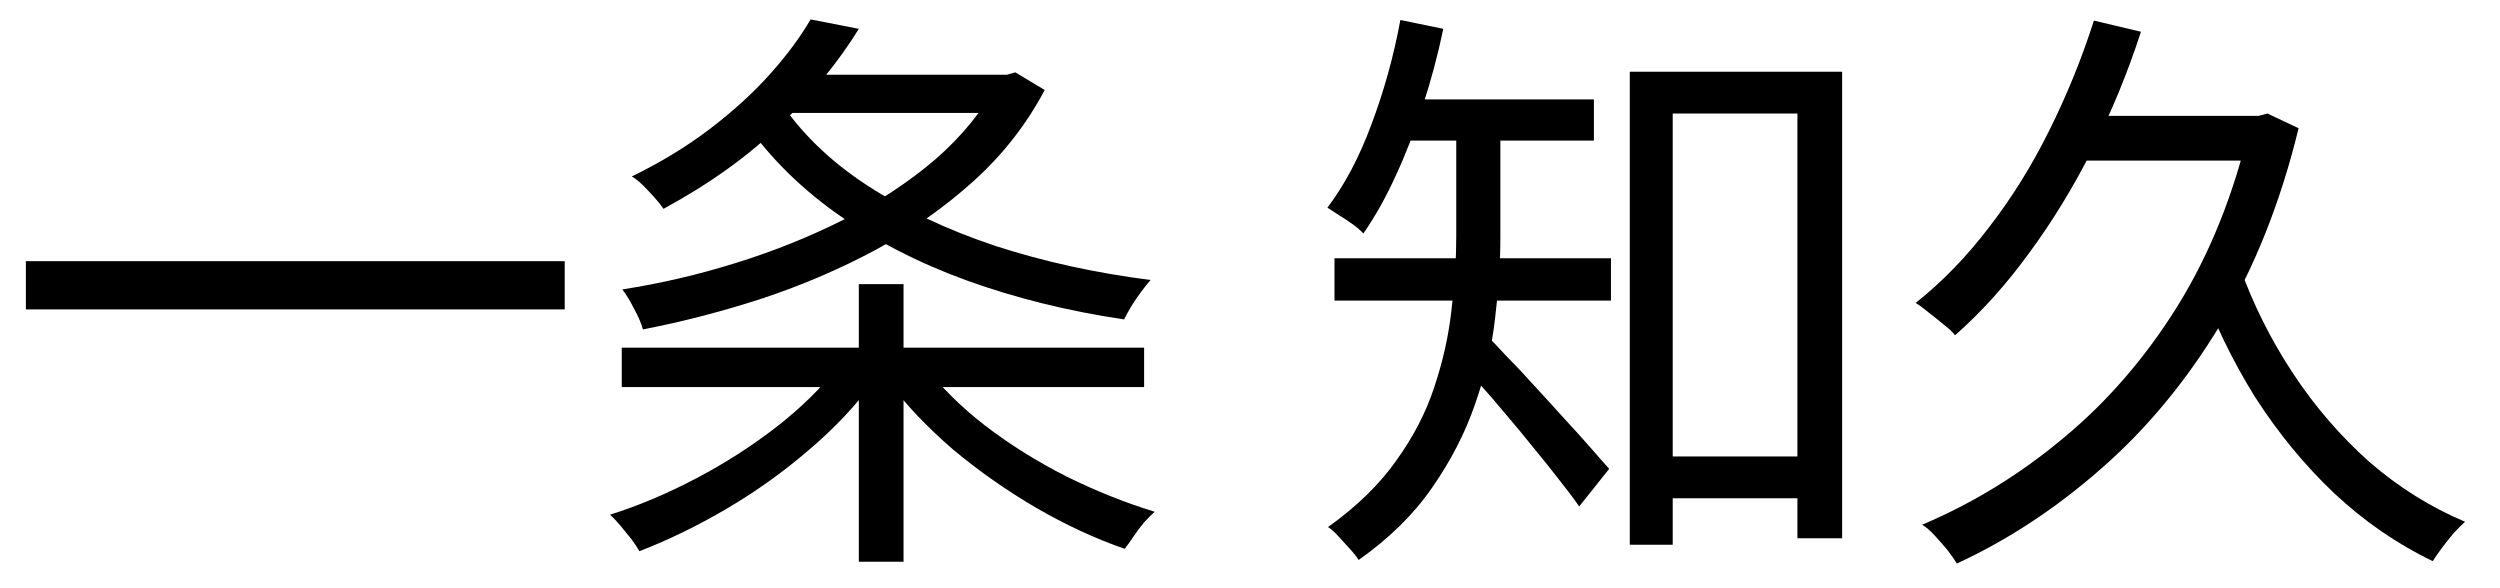
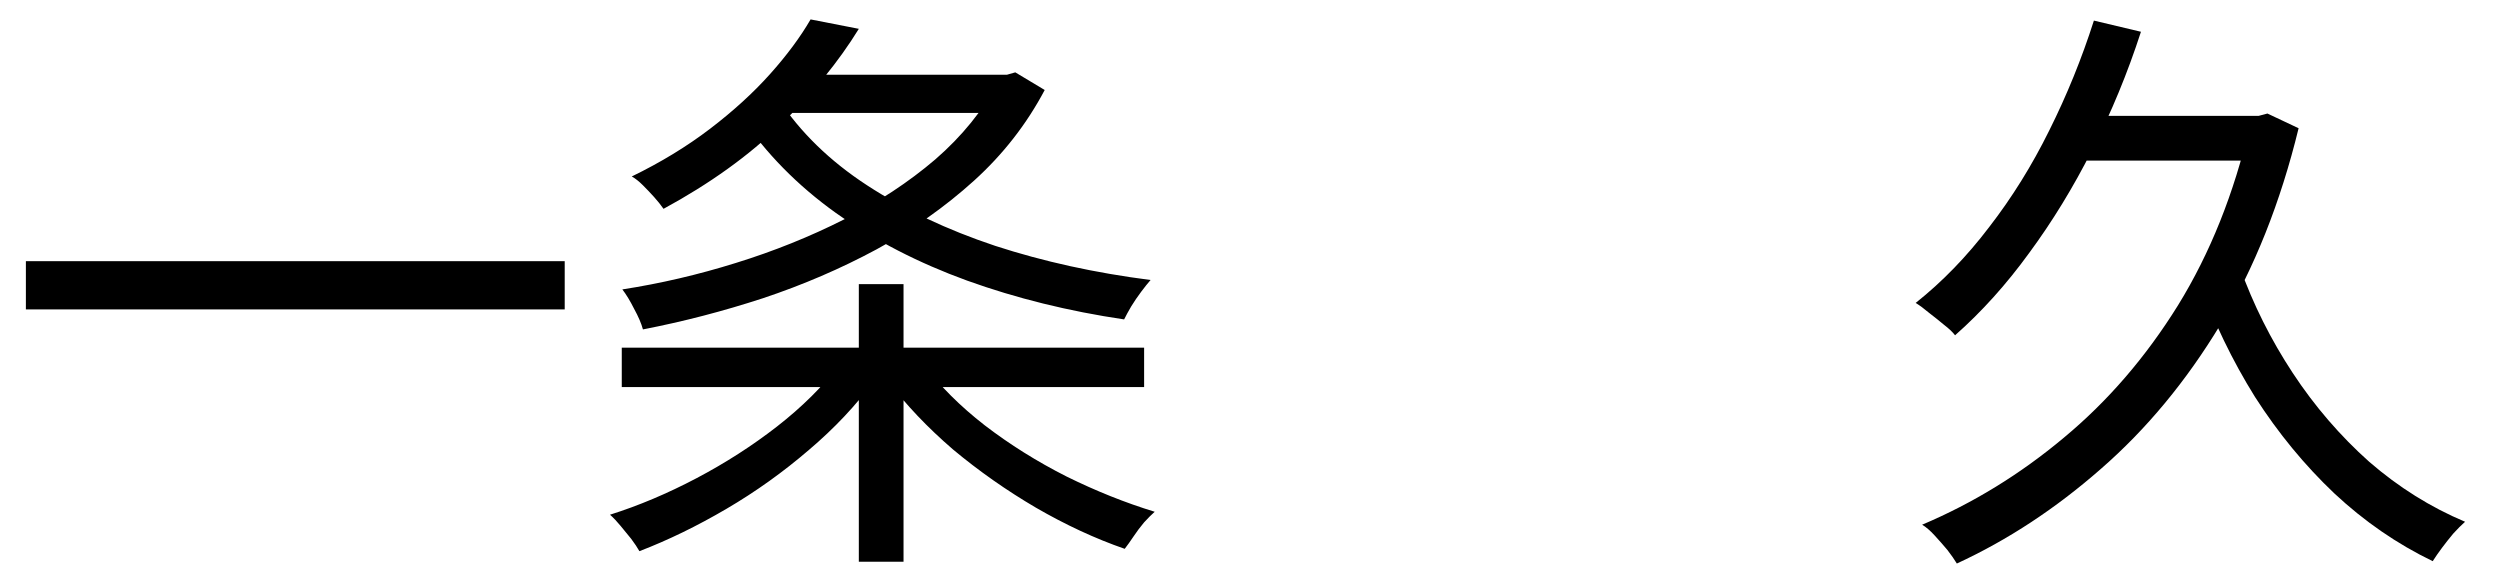
<svg xmlns="http://www.w3.org/2000/svg" width="68" height="16" viewBox="0 0 68 16" fill="none">
  <path d="M56.954 0.56L58.234 0.864C57.871 1.984 57.429 3.056 56.906 4.08C56.394 5.093 55.823 6.027 55.194 6.88C54.575 7.733 53.903 8.48 53.178 9.12C53.114 9.035 53.013 8.939 52.874 8.832C52.746 8.725 52.613 8.619 52.474 8.512C52.335 8.395 52.213 8.304 52.106 8.24C52.831 7.664 53.498 6.976 54.106 6.176C54.725 5.376 55.269 4.501 55.738 3.552C56.218 2.592 56.623 1.595 56.954 0.56ZM60.922 7.264C61.285 8.277 61.765 9.237 62.362 10.144C62.959 11.051 63.653 11.856 64.442 12.56C65.242 13.253 66.111 13.797 67.05 14.192C66.954 14.277 66.847 14.384 66.73 14.512C66.623 14.64 66.522 14.768 66.426 14.896C66.33 15.024 66.245 15.147 66.17 15.264C65.199 14.795 64.309 14.181 63.498 13.424C62.687 12.656 61.967 11.781 61.338 10.8C60.719 9.808 60.207 8.747 59.802 7.616L60.922 7.264ZM56.458 3.152H61.626V4.368H55.882L56.458 3.152ZM61.194 3.152H61.434L61.674 3.088L62.522 3.488C62.031 5.504 61.322 7.285 60.394 8.832C59.466 10.368 58.383 11.675 57.146 12.752C55.919 13.829 54.613 14.688 53.226 15.328C53.162 15.221 53.077 15.099 52.97 14.96C52.863 14.832 52.746 14.699 52.618 14.56C52.501 14.432 52.389 14.336 52.282 14.272C53.669 13.685 54.954 12.896 56.138 11.904C57.333 10.912 58.367 9.712 59.242 8.304C60.117 6.885 60.767 5.259 61.194 3.424V3.152Z" fill="black" />
-   <path d="M44.842 12.416H49.578V13.552H44.842V12.416ZM44.33 1.952H50.106V14.64H48.89V3.088H45.498V14.816H44.33V1.952ZM39.61 3.264H40.81V6.464C40.81 7.147 40.762 7.877 40.666 8.656C40.581 9.424 40.399 10.203 40.122 10.992C39.855 11.771 39.466 12.528 38.954 13.264C38.453 13.989 37.786 14.645 36.954 15.232C36.911 15.157 36.837 15.061 36.73 14.944C36.623 14.827 36.517 14.709 36.41 14.592C36.303 14.475 36.207 14.389 36.122 14.336C36.901 13.781 37.519 13.179 37.978 12.528C38.447 11.877 38.794 11.205 39.018 10.512C39.253 9.808 39.407 9.109 39.482 8.416C39.567 7.723 39.61 7.067 39.61 6.448V3.264ZM37.962 2.704H43.354V3.824H37.962V2.704ZM36.298 7.024H43.818V8.176H36.298V7.024ZM40.426 9.12C40.554 9.237 40.73 9.419 40.954 9.664C41.189 9.899 41.445 10.171 41.722 10.48C41.999 10.779 42.277 11.083 42.554 11.392C42.831 11.691 43.077 11.963 43.29 12.208C43.503 12.453 43.663 12.635 43.77 12.752L42.954 13.776C42.815 13.573 42.639 13.339 42.426 13.072C42.213 12.795 41.978 12.501 41.722 12.192C41.466 11.872 41.21 11.563 40.954 11.264C40.698 10.955 40.458 10.677 40.234 10.432C40.021 10.176 39.839 9.968 39.69 9.808L40.426 9.12ZM38.09 0.544L39.258 0.784C39.109 1.499 38.922 2.197 38.698 2.88C38.485 3.552 38.239 4.187 37.962 4.784C37.695 5.371 37.402 5.893 37.082 6.352C37.018 6.277 36.927 6.197 36.81 6.112C36.693 6.027 36.565 5.941 36.426 5.856C36.298 5.771 36.191 5.701 36.106 5.648C36.575 5.029 36.975 4.272 37.306 3.376C37.647 2.469 37.909 1.525 38.09 0.544Z" fill="black" />
  <path d="M21.104 2.032H27.488V3.072H21.104V2.032ZM27.152 2.032H27.392L27.616 1.968L28.416 2.448C27.925 3.376 27.285 4.197 26.496 4.912C25.706 5.627 24.821 6.251 23.84 6.784C22.869 7.307 21.84 7.749 20.752 8.112C19.674 8.464 18.587 8.747 17.488 8.96C17.445 8.8 17.365 8.613 17.248 8.4C17.141 8.187 17.035 8.011 16.928 7.872C17.962 7.712 18.992 7.472 20.016 7.152C21.05 6.832 22.032 6.437 22.96 5.968C23.888 5.499 24.715 4.955 25.44 4.336C26.165 3.707 26.736 3.003 27.152 2.224V2.032ZM22.048 0.528L23.36 0.784C22.816 1.669 22.107 2.539 21.232 3.392C20.368 4.235 19.306 4.997 18.048 5.68C17.973 5.573 17.888 5.467 17.792 5.36C17.696 5.253 17.595 5.147 17.488 5.04C17.381 4.933 17.28 4.853 17.184 4.8C17.973 4.416 18.683 3.984 19.312 3.504C19.941 3.024 20.485 2.528 20.944 2.016C21.402 1.504 21.77 1.008 22.048 0.528ZM21.168 2.688C21.765 3.595 22.57 4.379 23.584 5.04C24.597 5.701 25.76 6.251 27.072 6.688C28.384 7.115 29.792 7.424 31.296 7.616C31.221 7.701 31.136 7.808 31.04 7.936C30.944 8.064 30.853 8.197 30.768 8.336C30.693 8.464 30.629 8.581 30.576 8.688C29.061 8.464 27.637 8.112 26.304 7.632C24.981 7.152 23.792 6.539 22.736 5.792C21.691 5.045 20.826 4.165 20.144 3.152L21.168 2.688ZM16.912 9.456H31.12V10.528H16.912V9.456ZM23.36 7.728H24.576V15.28H23.36V7.728ZM22.816 9.936L23.776 10.352C23.296 11.013 22.704 11.643 22 12.24C21.306 12.837 20.56 13.371 19.76 13.84C18.96 14.309 18.171 14.693 17.392 14.992C17.338 14.896 17.264 14.784 17.168 14.656C17.072 14.539 16.976 14.421 16.88 14.304C16.784 14.187 16.688 14.085 16.592 14C17.37 13.755 18.154 13.424 18.944 13.008C19.733 12.592 20.464 12.123 21.136 11.6C21.819 11.067 22.378 10.512 22.816 9.936ZM25.12 9.904C25.557 10.491 26.112 11.045 26.784 11.568C27.466 12.091 28.208 12.555 29.008 12.96C29.808 13.355 30.608 13.675 31.408 13.92C31.323 13.995 31.227 14.091 31.12 14.208C31.013 14.336 30.917 14.464 30.832 14.592C30.747 14.72 30.666 14.832 30.592 14.928C29.792 14.651 28.986 14.277 28.176 13.808C27.376 13.339 26.624 12.811 25.92 12.224C25.227 11.627 24.634 11.003 24.144 10.352L25.12 9.904Z" fill="black" />
-   <path d="M0.704 7.104H15.36V8.416H0.704V7.104Z" fill="black" />
+   <path d="M0.704 7.104H15.36V8.416H0.704V7.104" fill="black" />
</svg>